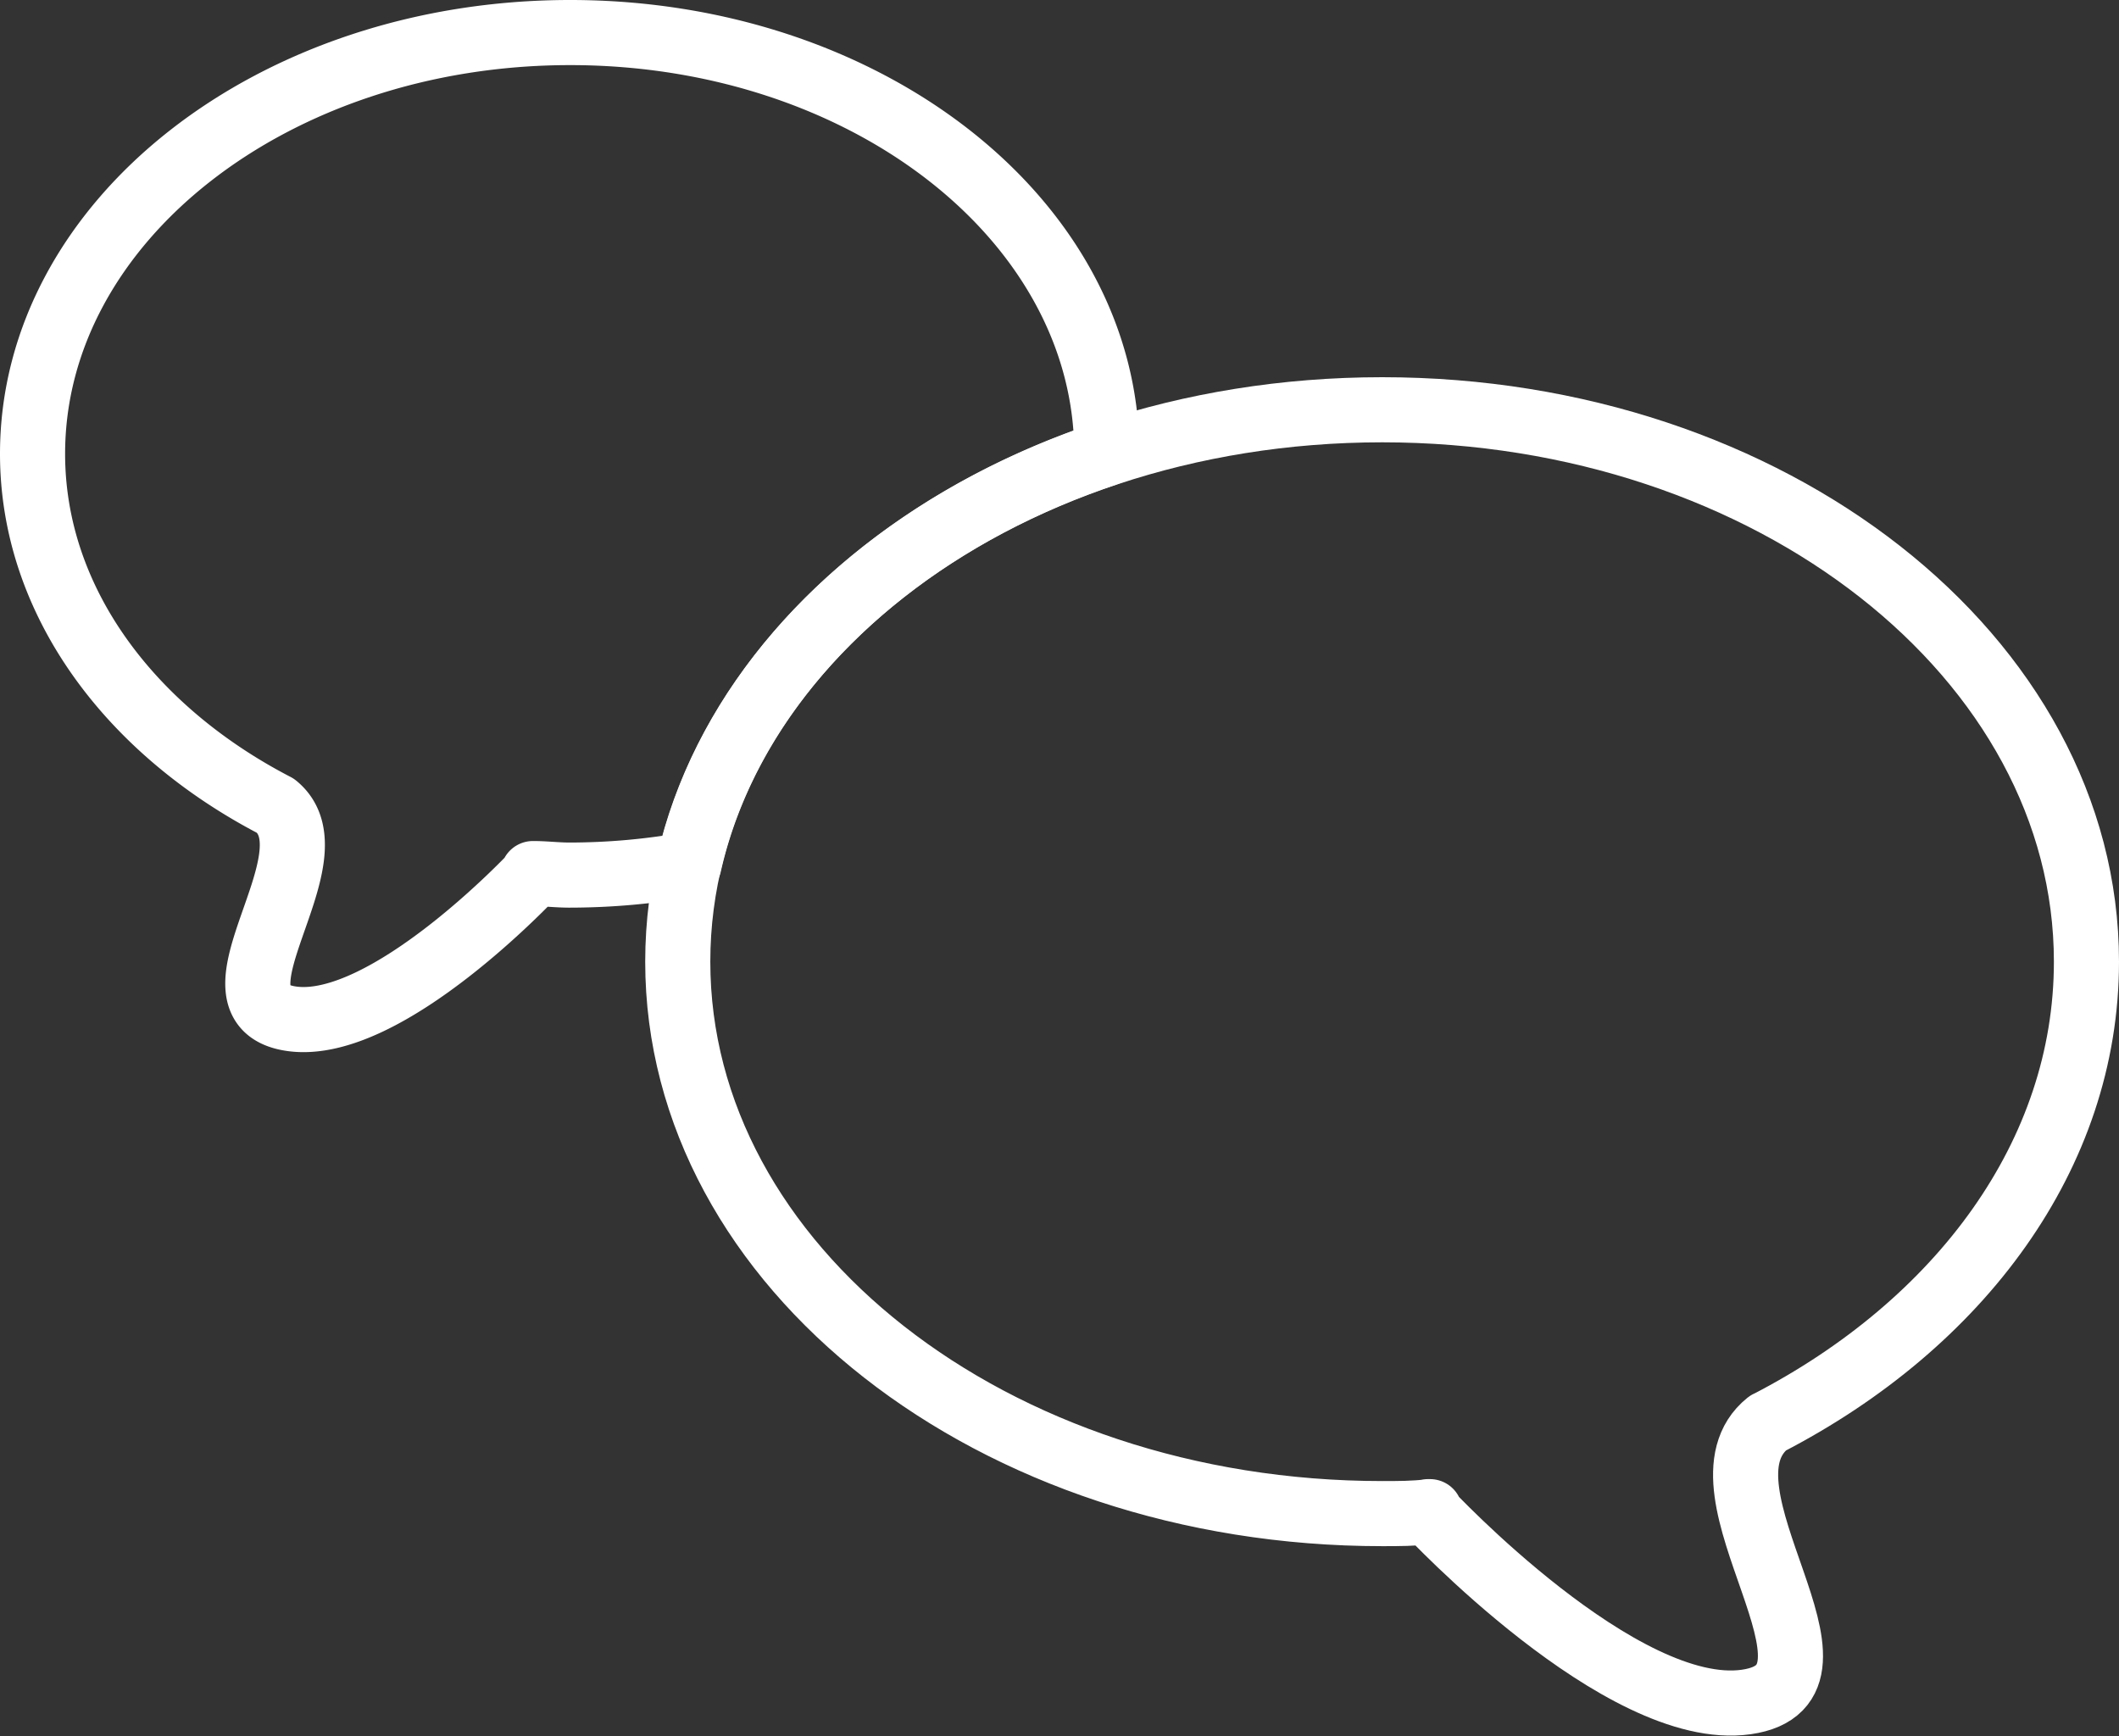
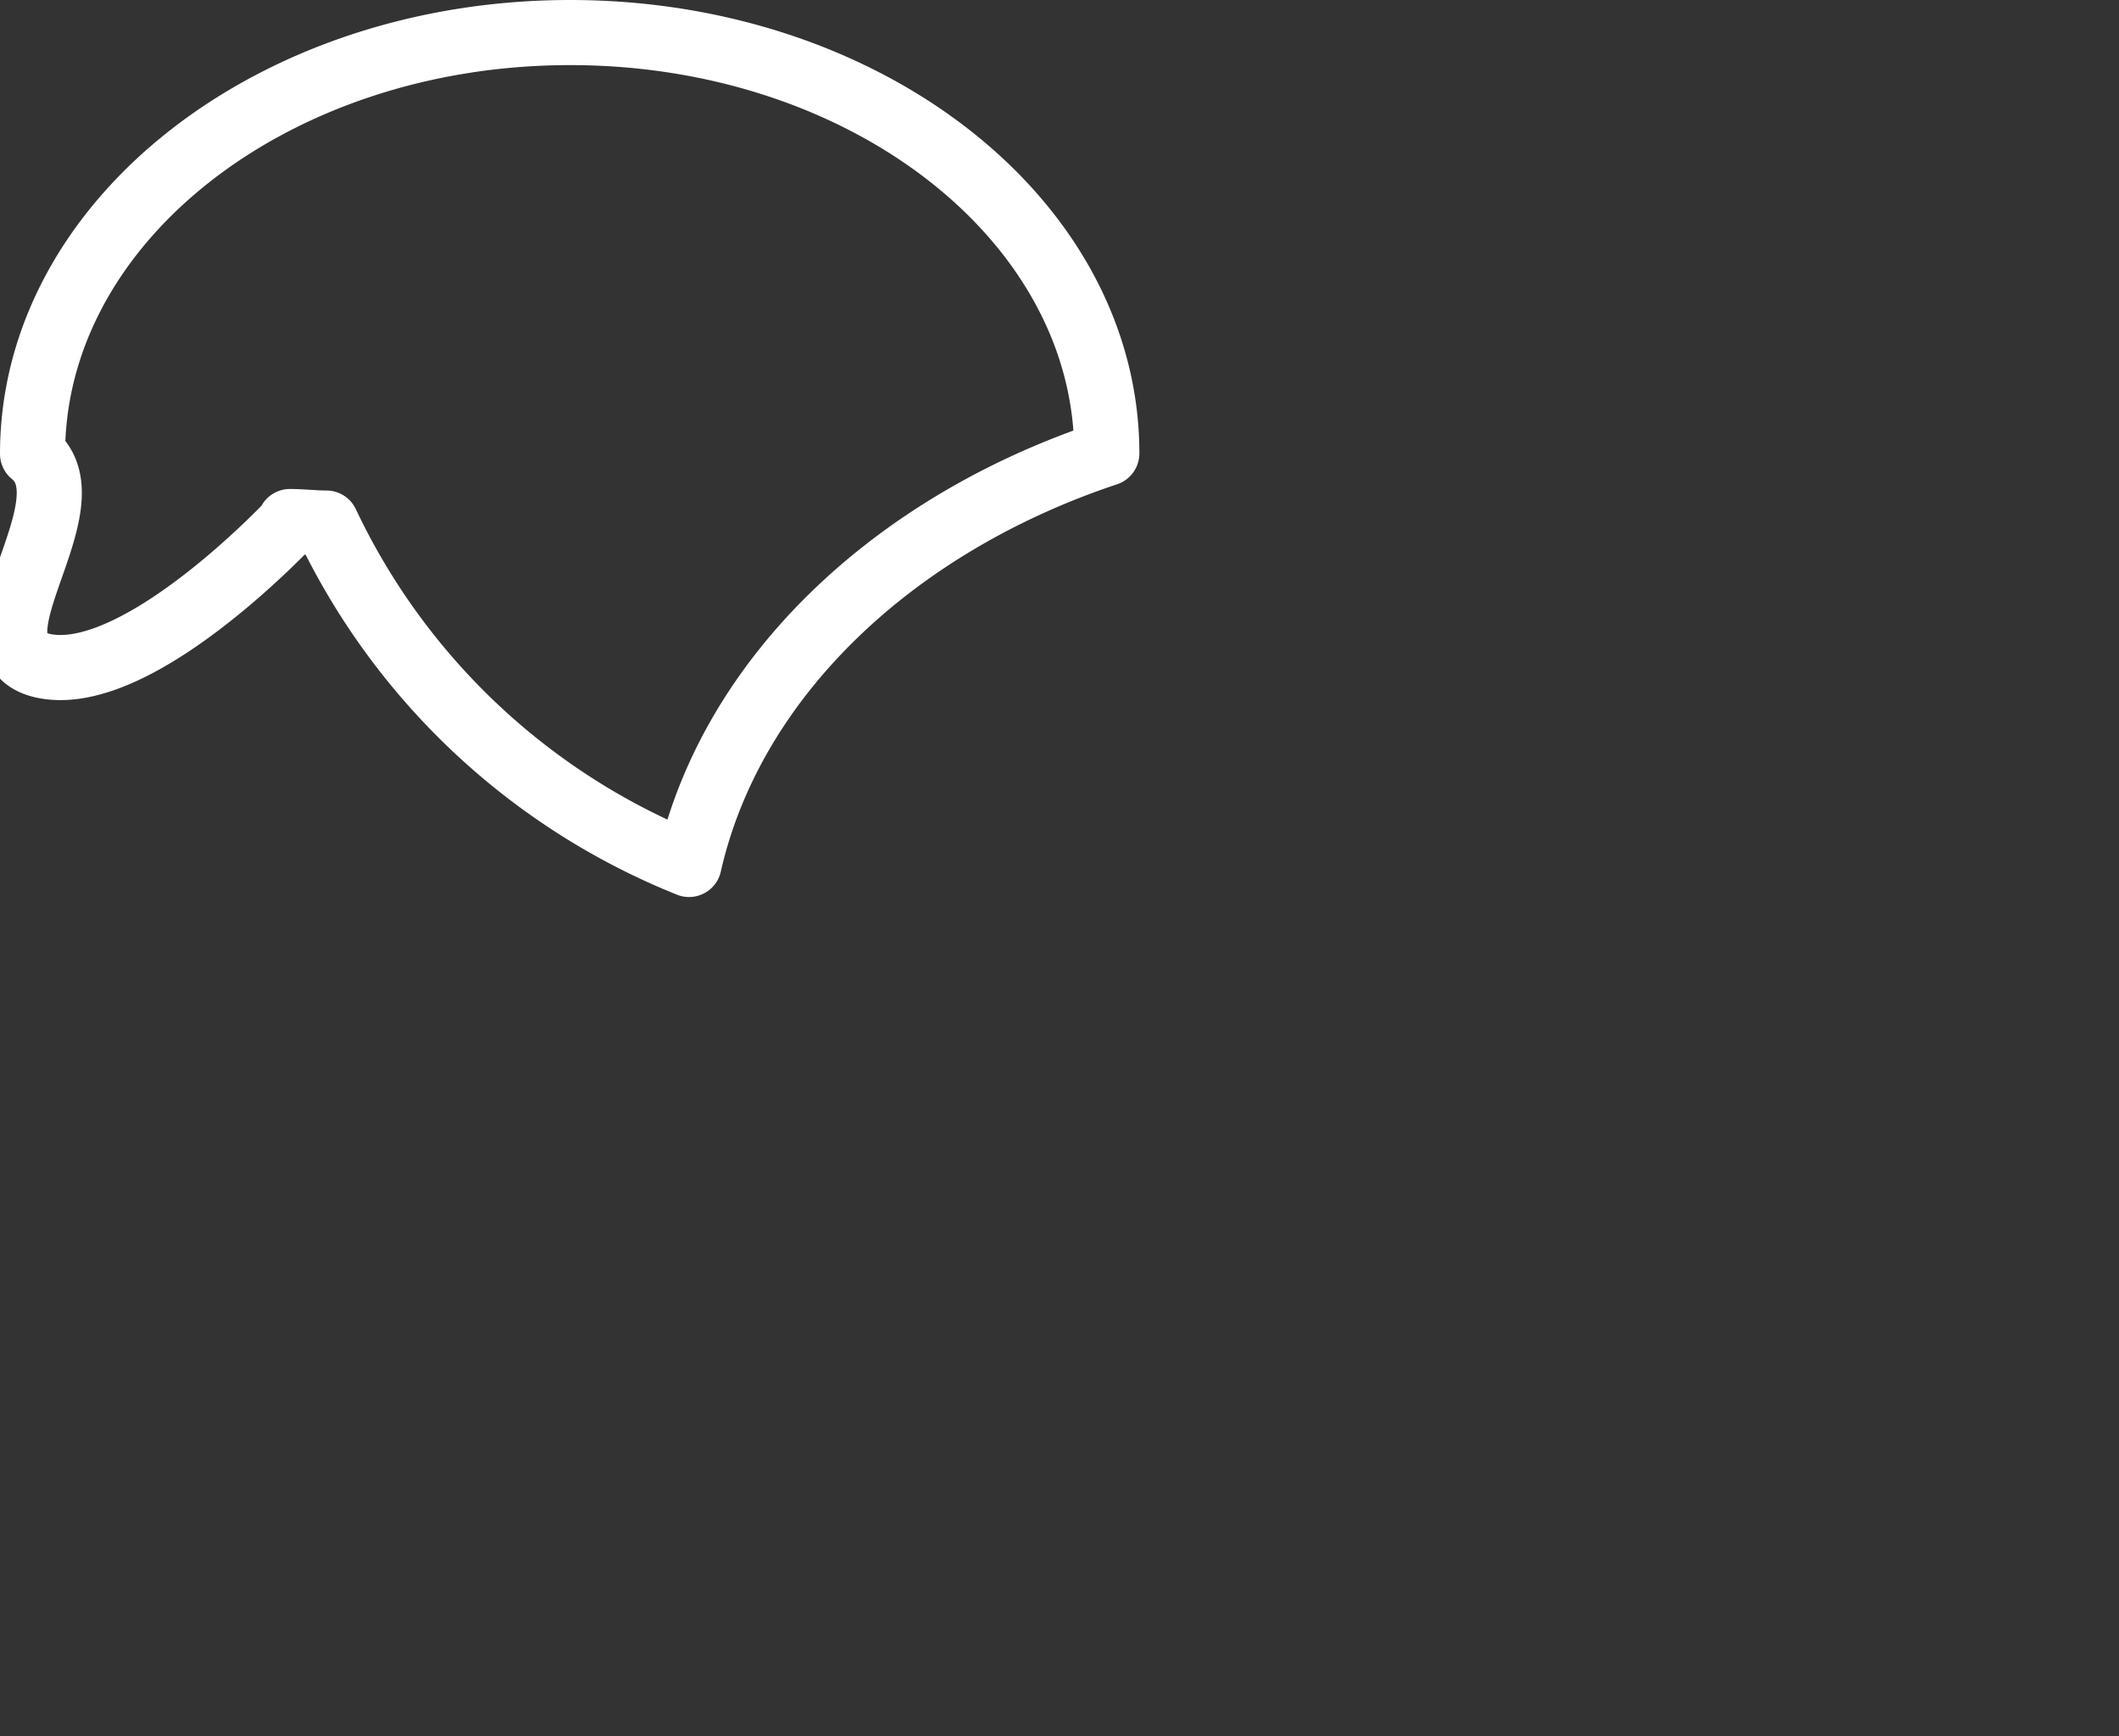
<svg xmlns="http://www.w3.org/2000/svg" id="Layer_1" data-name="Layer 1" viewBox="0 0 97.64 80">
  <rect x="0" y="0" width="97.64" height="80" fill="#333333" stroke="none" />
  <g>
-     <path d="M81.47,65.57C90.3,61,96.14,53.21,96.14,44.31c0-14-14.53-25.43-32.45-25.43S31.23,30.27,31.23,44.31,45.76,69.74,63.69,69.74c.74,0,1.47,0,2.2-.09l-.09,0s8.93,9.58,14.66,8.77-2.83-9.77,1-12.85Z" fill="none" stroke="#fff" stroke-linecap="round" stroke-linejoin="round" stroke-width="3" />
-     <path d="M31.75,39.83C33.69,31.27,41.09,24.19,51,20.89,51,10.18,39.94,1.5,26.27,1.5S1.5,10.19,1.5,20.91C1.5,27.7,6,33.66,12.7,37.13l0,0c2.9,2.35-3.64,9.19.74,9.81s11.19-6.69,11.19-6.69l-.07,0c.56,0,1.11.07,1.68.07A31.42,31.42,0,0,0,31.75,39.83Z" fill="none" stroke="#fff" stroke-linecap="round" stroke-linejoin="round" stroke-width="3" />
+     <path d="M31.75,39.83C33.69,31.27,41.09,24.19,51,20.89,51,10.18,39.94,1.5,26.27,1.5S1.5,10.19,1.5,20.91l0,0c2.9,2.35-3.64,9.19.74,9.81s11.19-6.69,11.19-6.69l-.07,0c.56,0,1.11.07,1.68.07A31.42,31.42,0,0,0,31.75,39.83Z" fill="none" stroke="#fff" stroke-linecap="round" stroke-linejoin="round" stroke-width="3" />
  </g>
</svg>